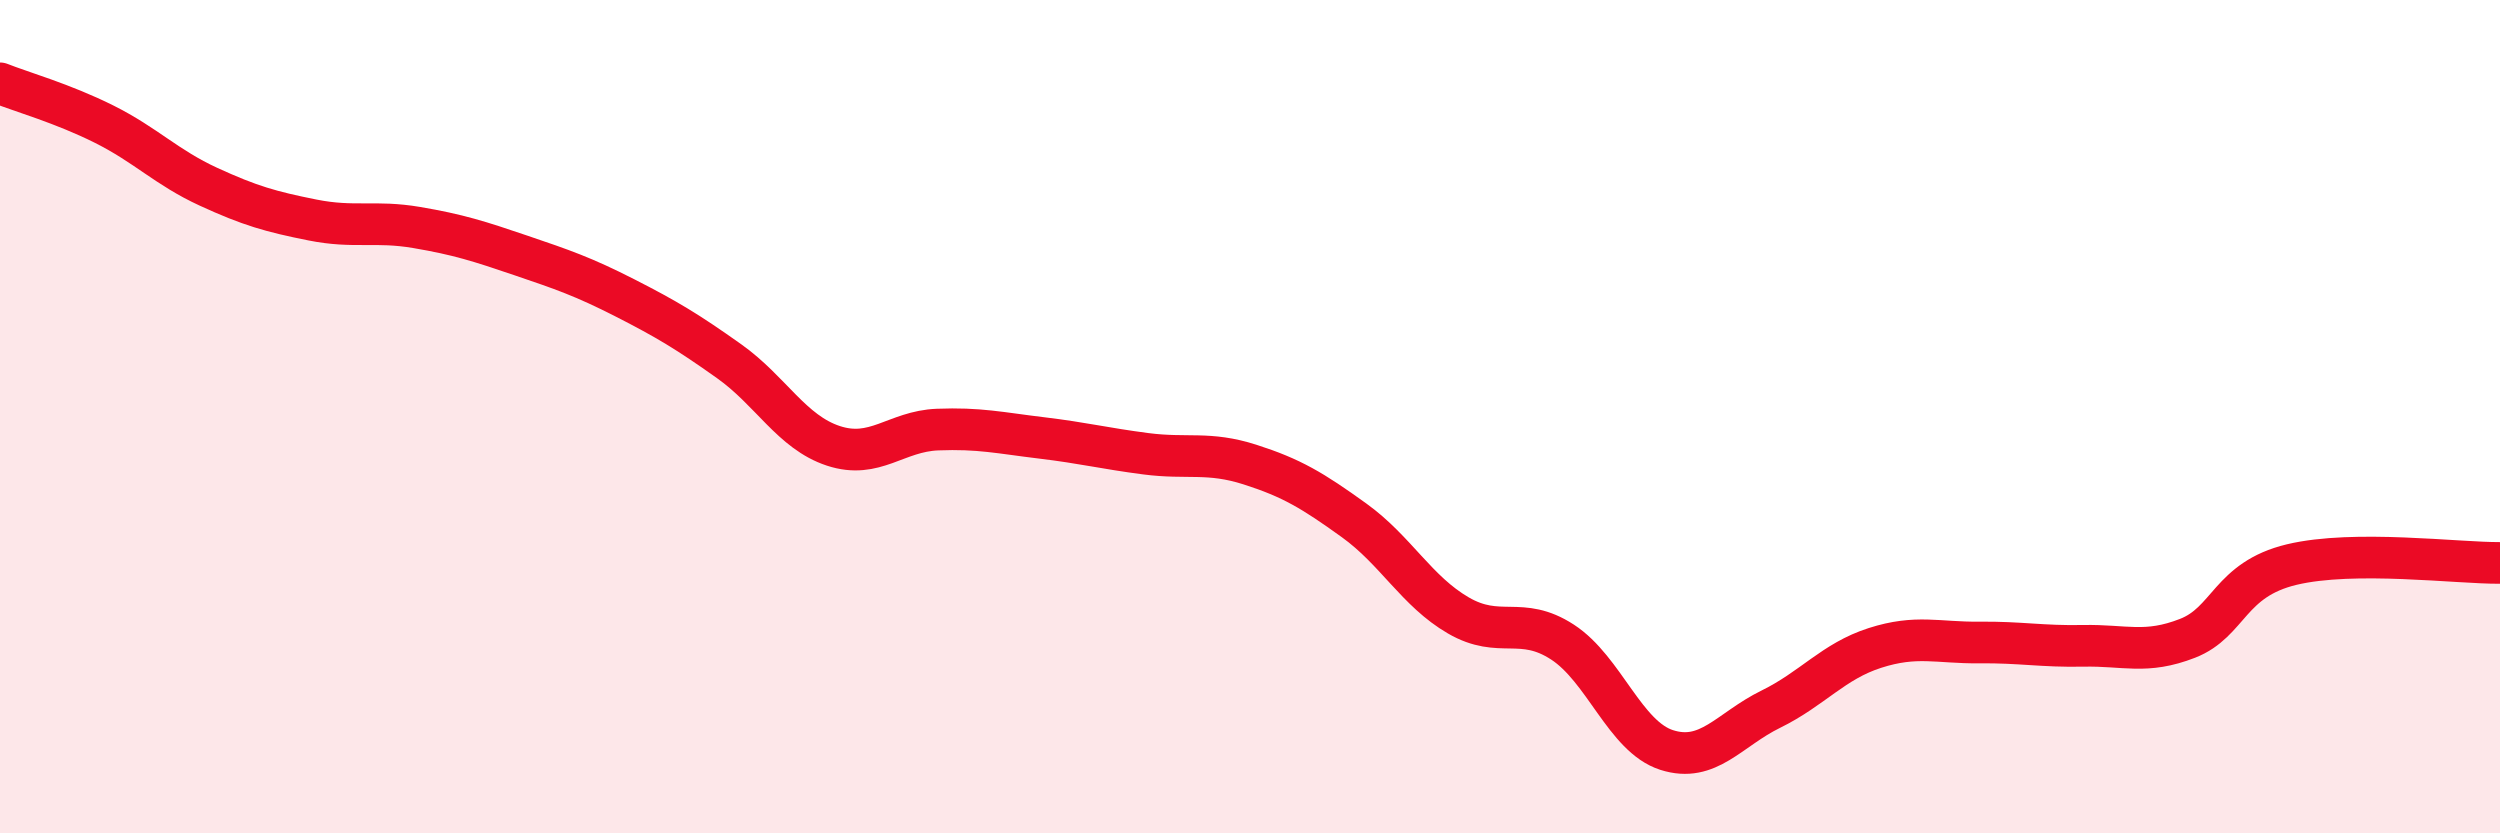
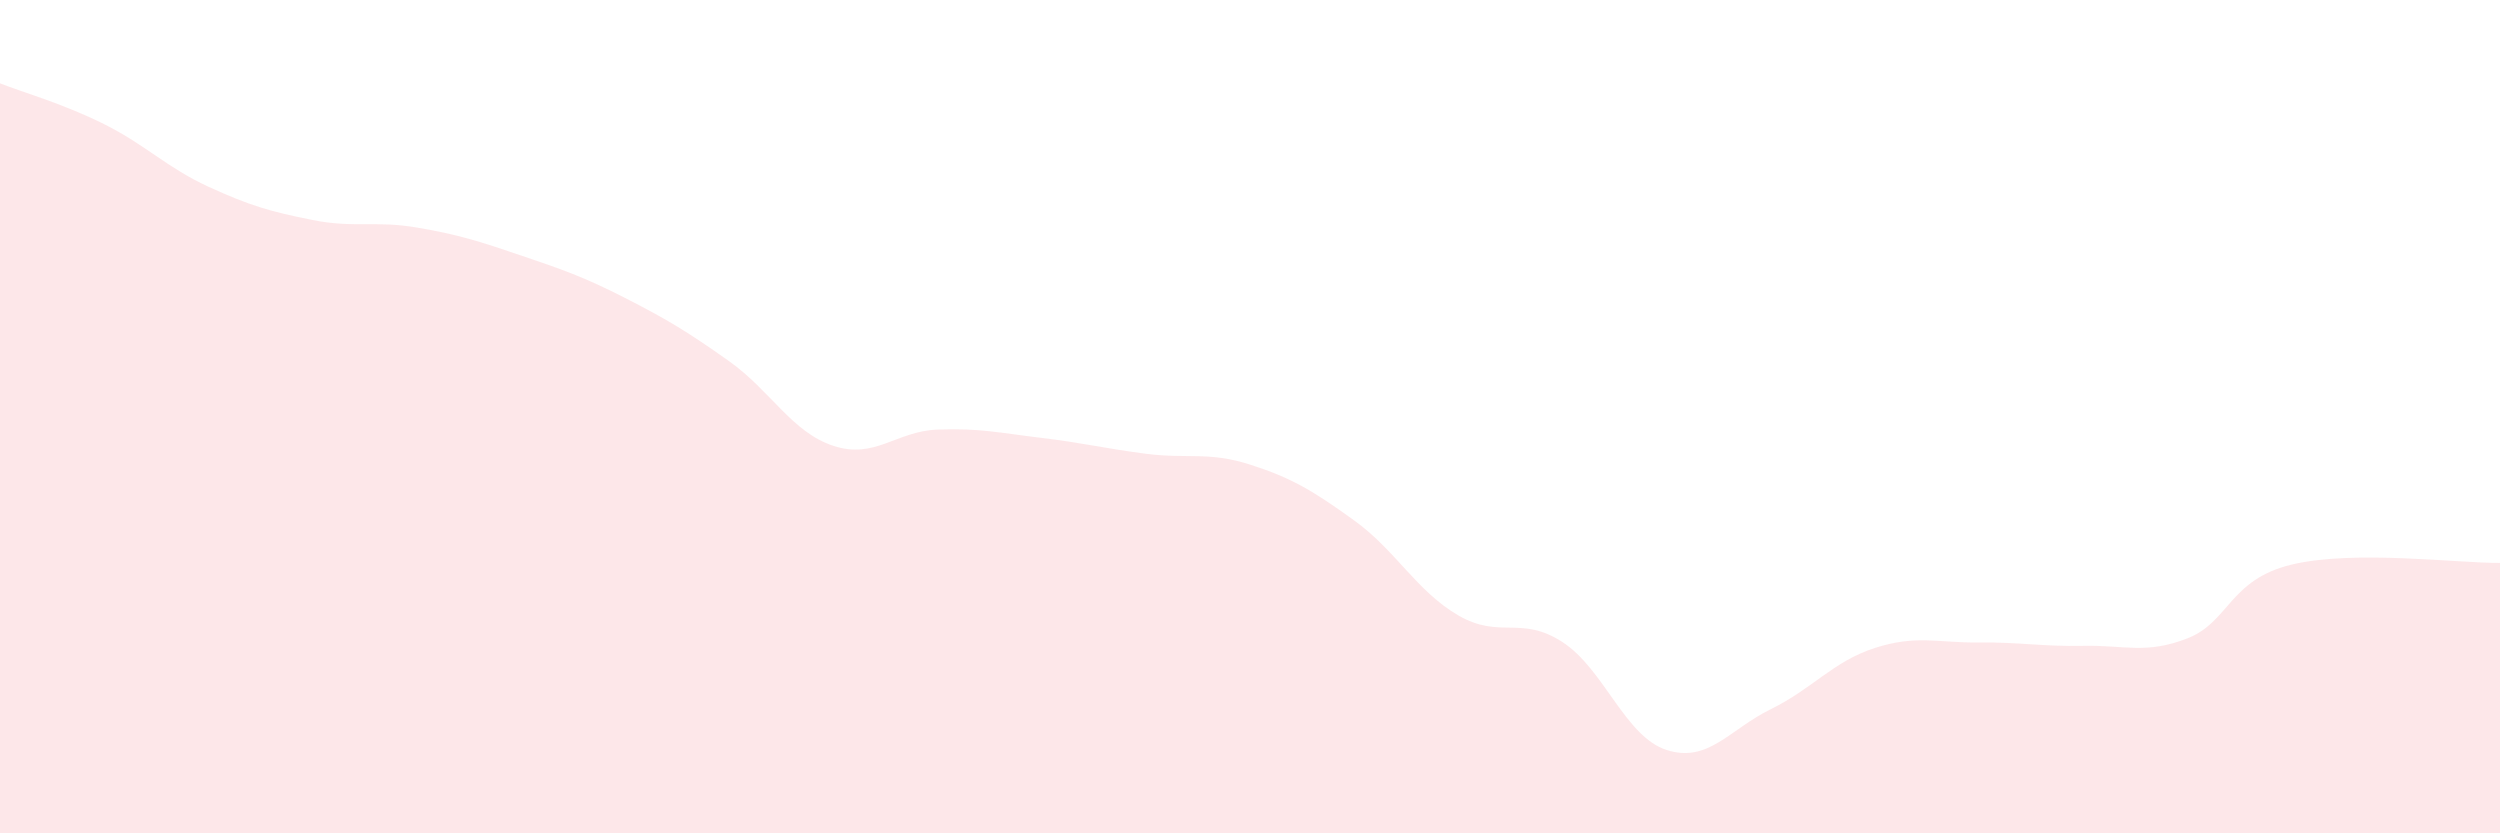
<svg xmlns="http://www.w3.org/2000/svg" width="60" height="20" viewBox="0 0 60 20">
  <path d="M 0,2 C 0.5,2.2 1.5,2.48 2.5,2.98 C 3.5,3.48 4,4.02 5,4.48 C 6,4.94 6.5,5.08 7.5,5.28 C 8.5,5.48 9,5.29 10,5.46 C 11,5.63 11.5,5.79 12.5,6.13 C 13.5,6.47 14,6.64 15,7.15 C 16,7.66 16.5,7.96 17.5,8.67 C 18.5,9.38 19,10.37 20,10.7 C 21,11.03 21.5,10.35 22.5,10.31 C 23.5,10.27 24,10.39 25,10.51 C 26,10.63 26.5,10.76 27.5,10.89 C 28.5,11.02 29,10.83 30,11.15 C 31,11.47 31.5,11.77 32.5,12.49 C 33.5,13.21 34,14.19 35,14.77 C 36,15.35 36.5,14.76 37.5,15.41 C 38.5,16.06 39,17.68 40,18 C 41,18.32 41.5,17.51 42.5,17.02 C 43.5,16.53 44,15.87 45,15.55 C 46,15.23 46.5,15.43 47.5,15.42 C 48.5,15.41 49,15.52 50,15.5 C 51,15.48 51.5,15.71 52.5,15.32 C 53.5,14.93 53.5,13.91 55,13.55 C 56.5,13.19 59,13.52 60,13.51L60 20L0 20Z" fill="#EB0A25" opacity="0.1" stroke-linecap="round" stroke-linejoin="round" />
-   <path d="M 0,2 C 0.5,2.2 1.5,2.48 2.5,2.98 C 3.5,3.48 4,4.02 5,4.48 C 6,4.94 6.5,5.08 7.5,5.28 C 8.5,5.48 9,5.29 10,5.46 C 11,5.63 11.5,5.79 12.5,6.13 C 13.5,6.47 14,6.64 15,7.15 C 16,7.66 16.5,7.96 17.5,8.67 C 18.5,9.38 19,10.37 20,10.7 C 21,11.03 21.5,10.35 22.5,10.31 C 23.5,10.27 24,10.39 25,10.51 C 26,10.63 26.5,10.76 27.5,10.89 C 28.5,11.02 29,10.83 30,11.15 C 31,11.47 31.5,11.77 32.5,12.49 C 33.5,13.21 34,14.19 35,14.77 C 36,15.35 36.5,14.76 37.5,15.41 C 38.5,16.06 39,17.68 40,18 C 41,18.32 41.5,17.51 42.5,17.02 C 43.5,16.53 44,15.87 45,15.55 C 46,15.23 46.5,15.43 47.5,15.42 C 48.5,15.41 49,15.52 50,15.5 C 51,15.48 51.5,15.71 52.5,15.32 C 53.5,14.93 53.5,13.91 55,13.55 C 56.5,13.19 59,13.52 60,13.51" stroke="#EB0A25" stroke-width="1" fill="none" stroke-linecap="round" stroke-linejoin="round" />
</svg>